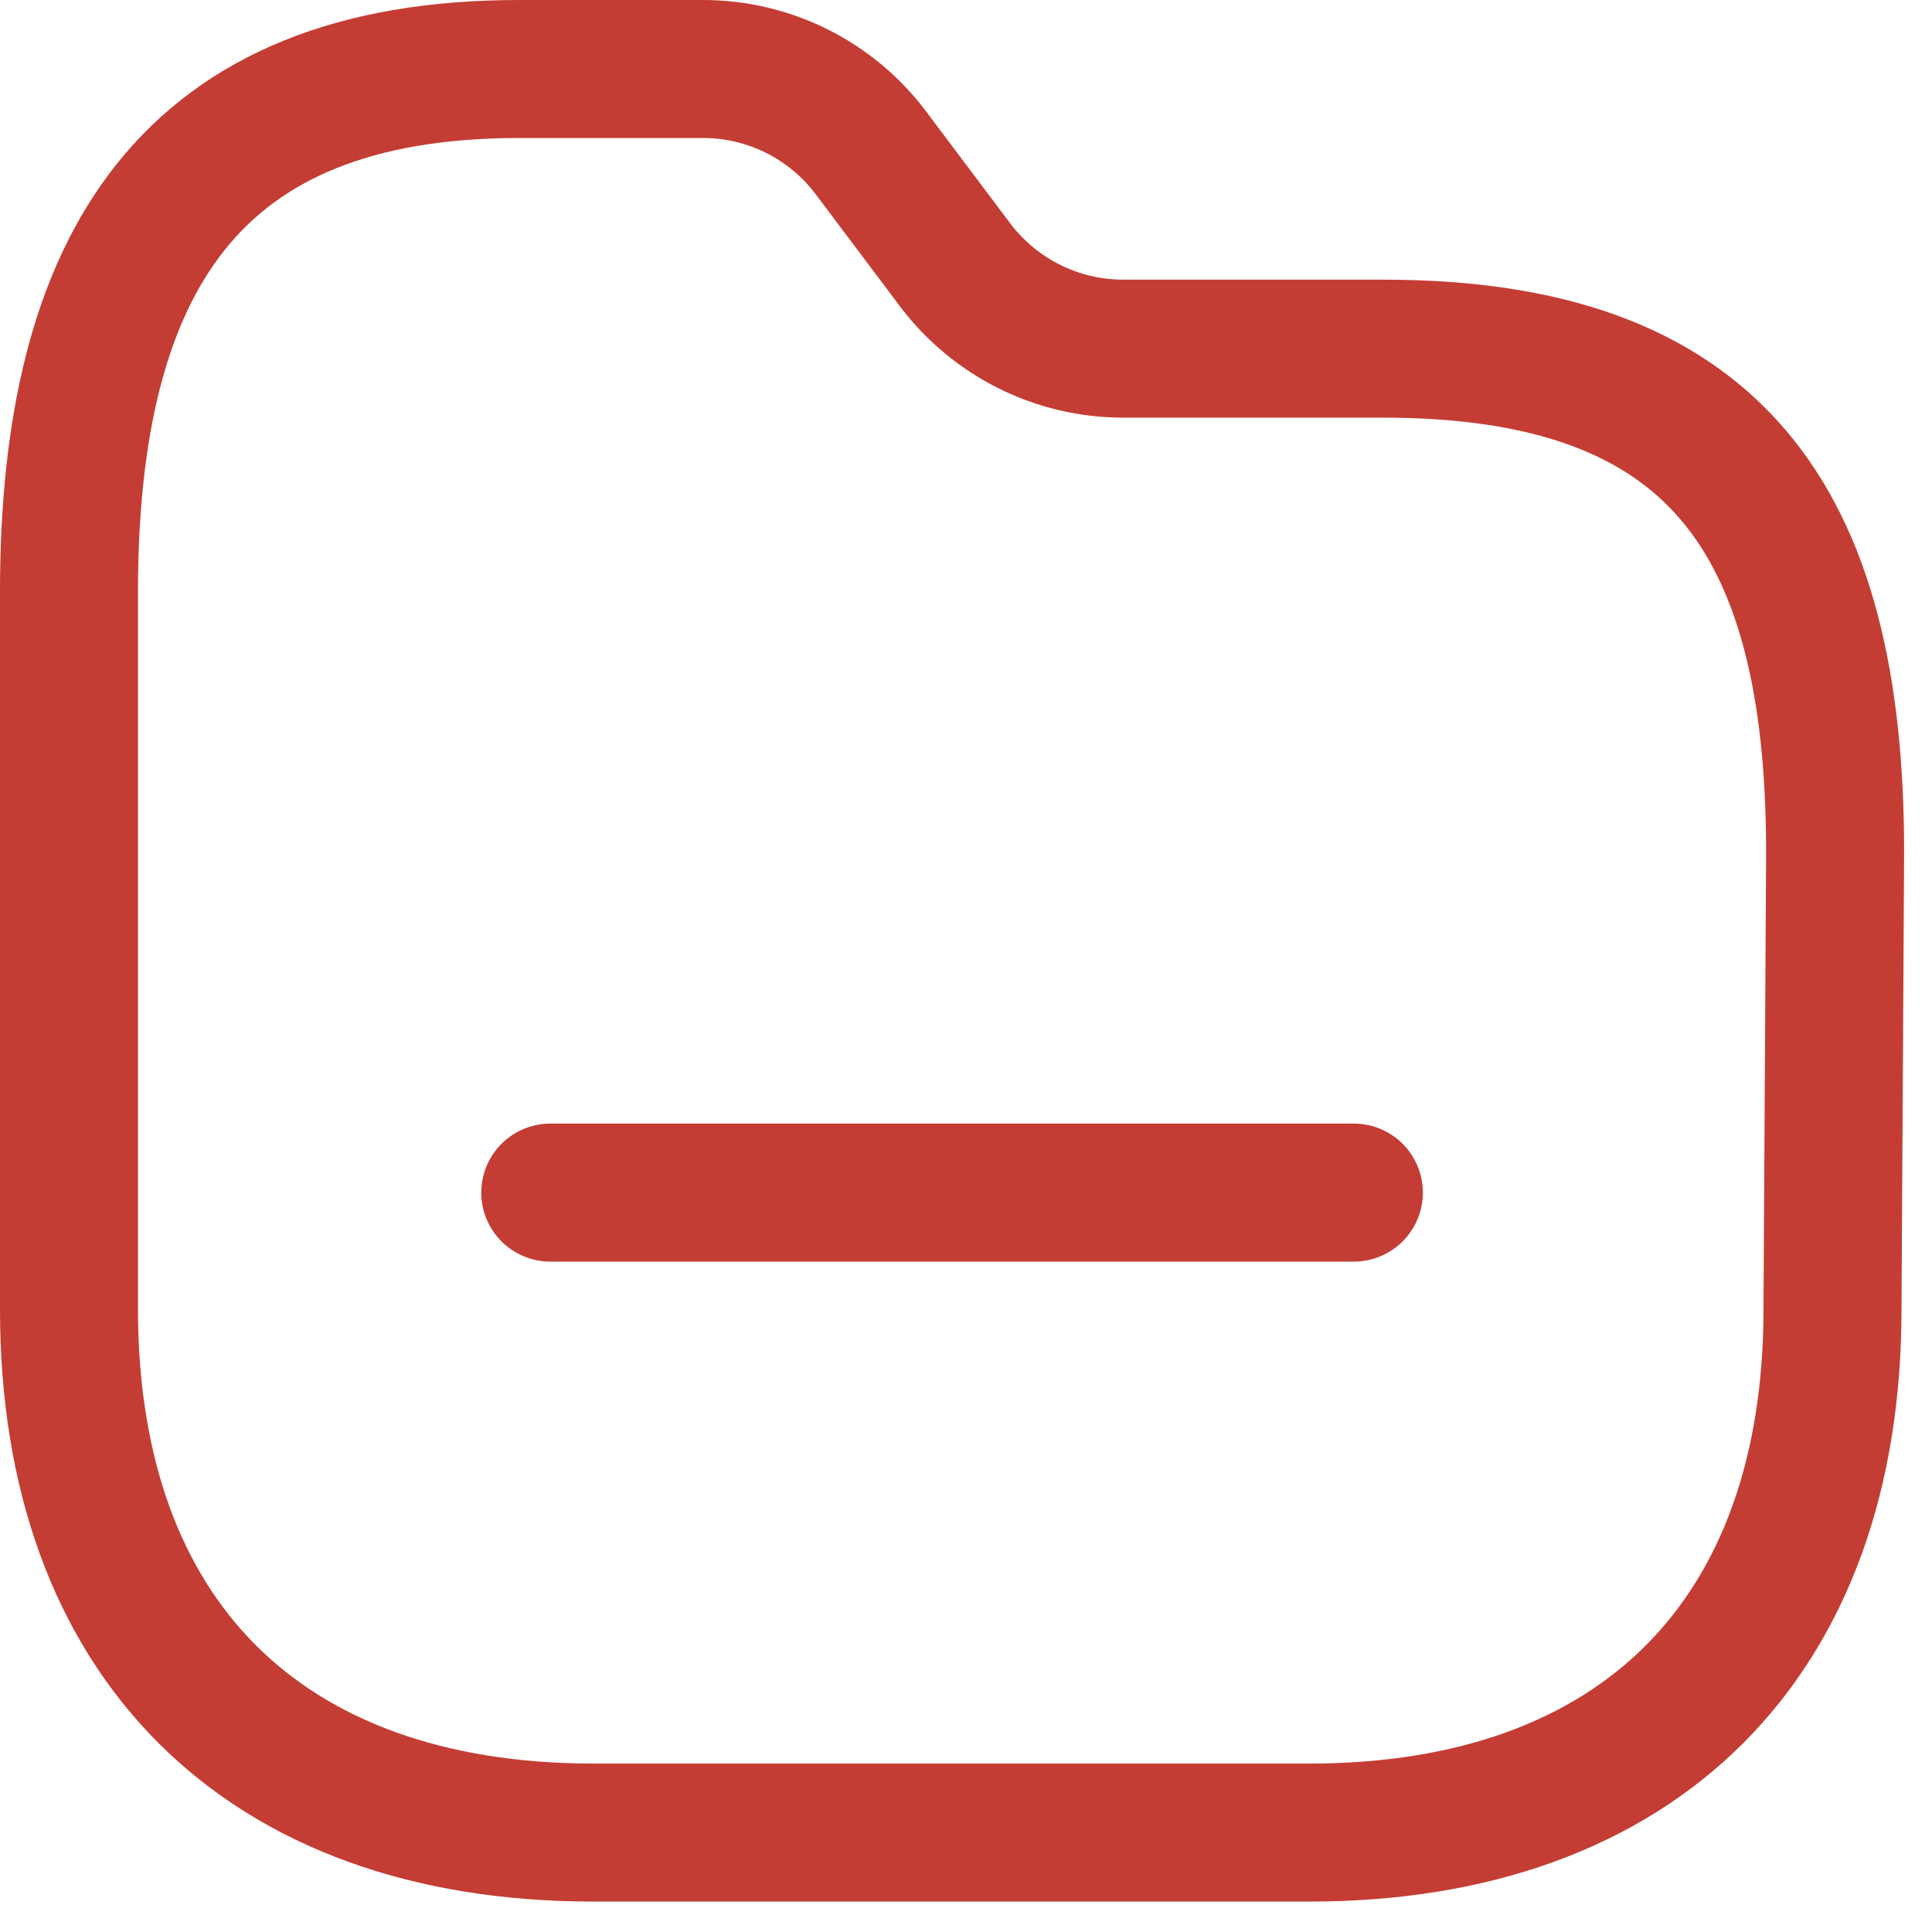
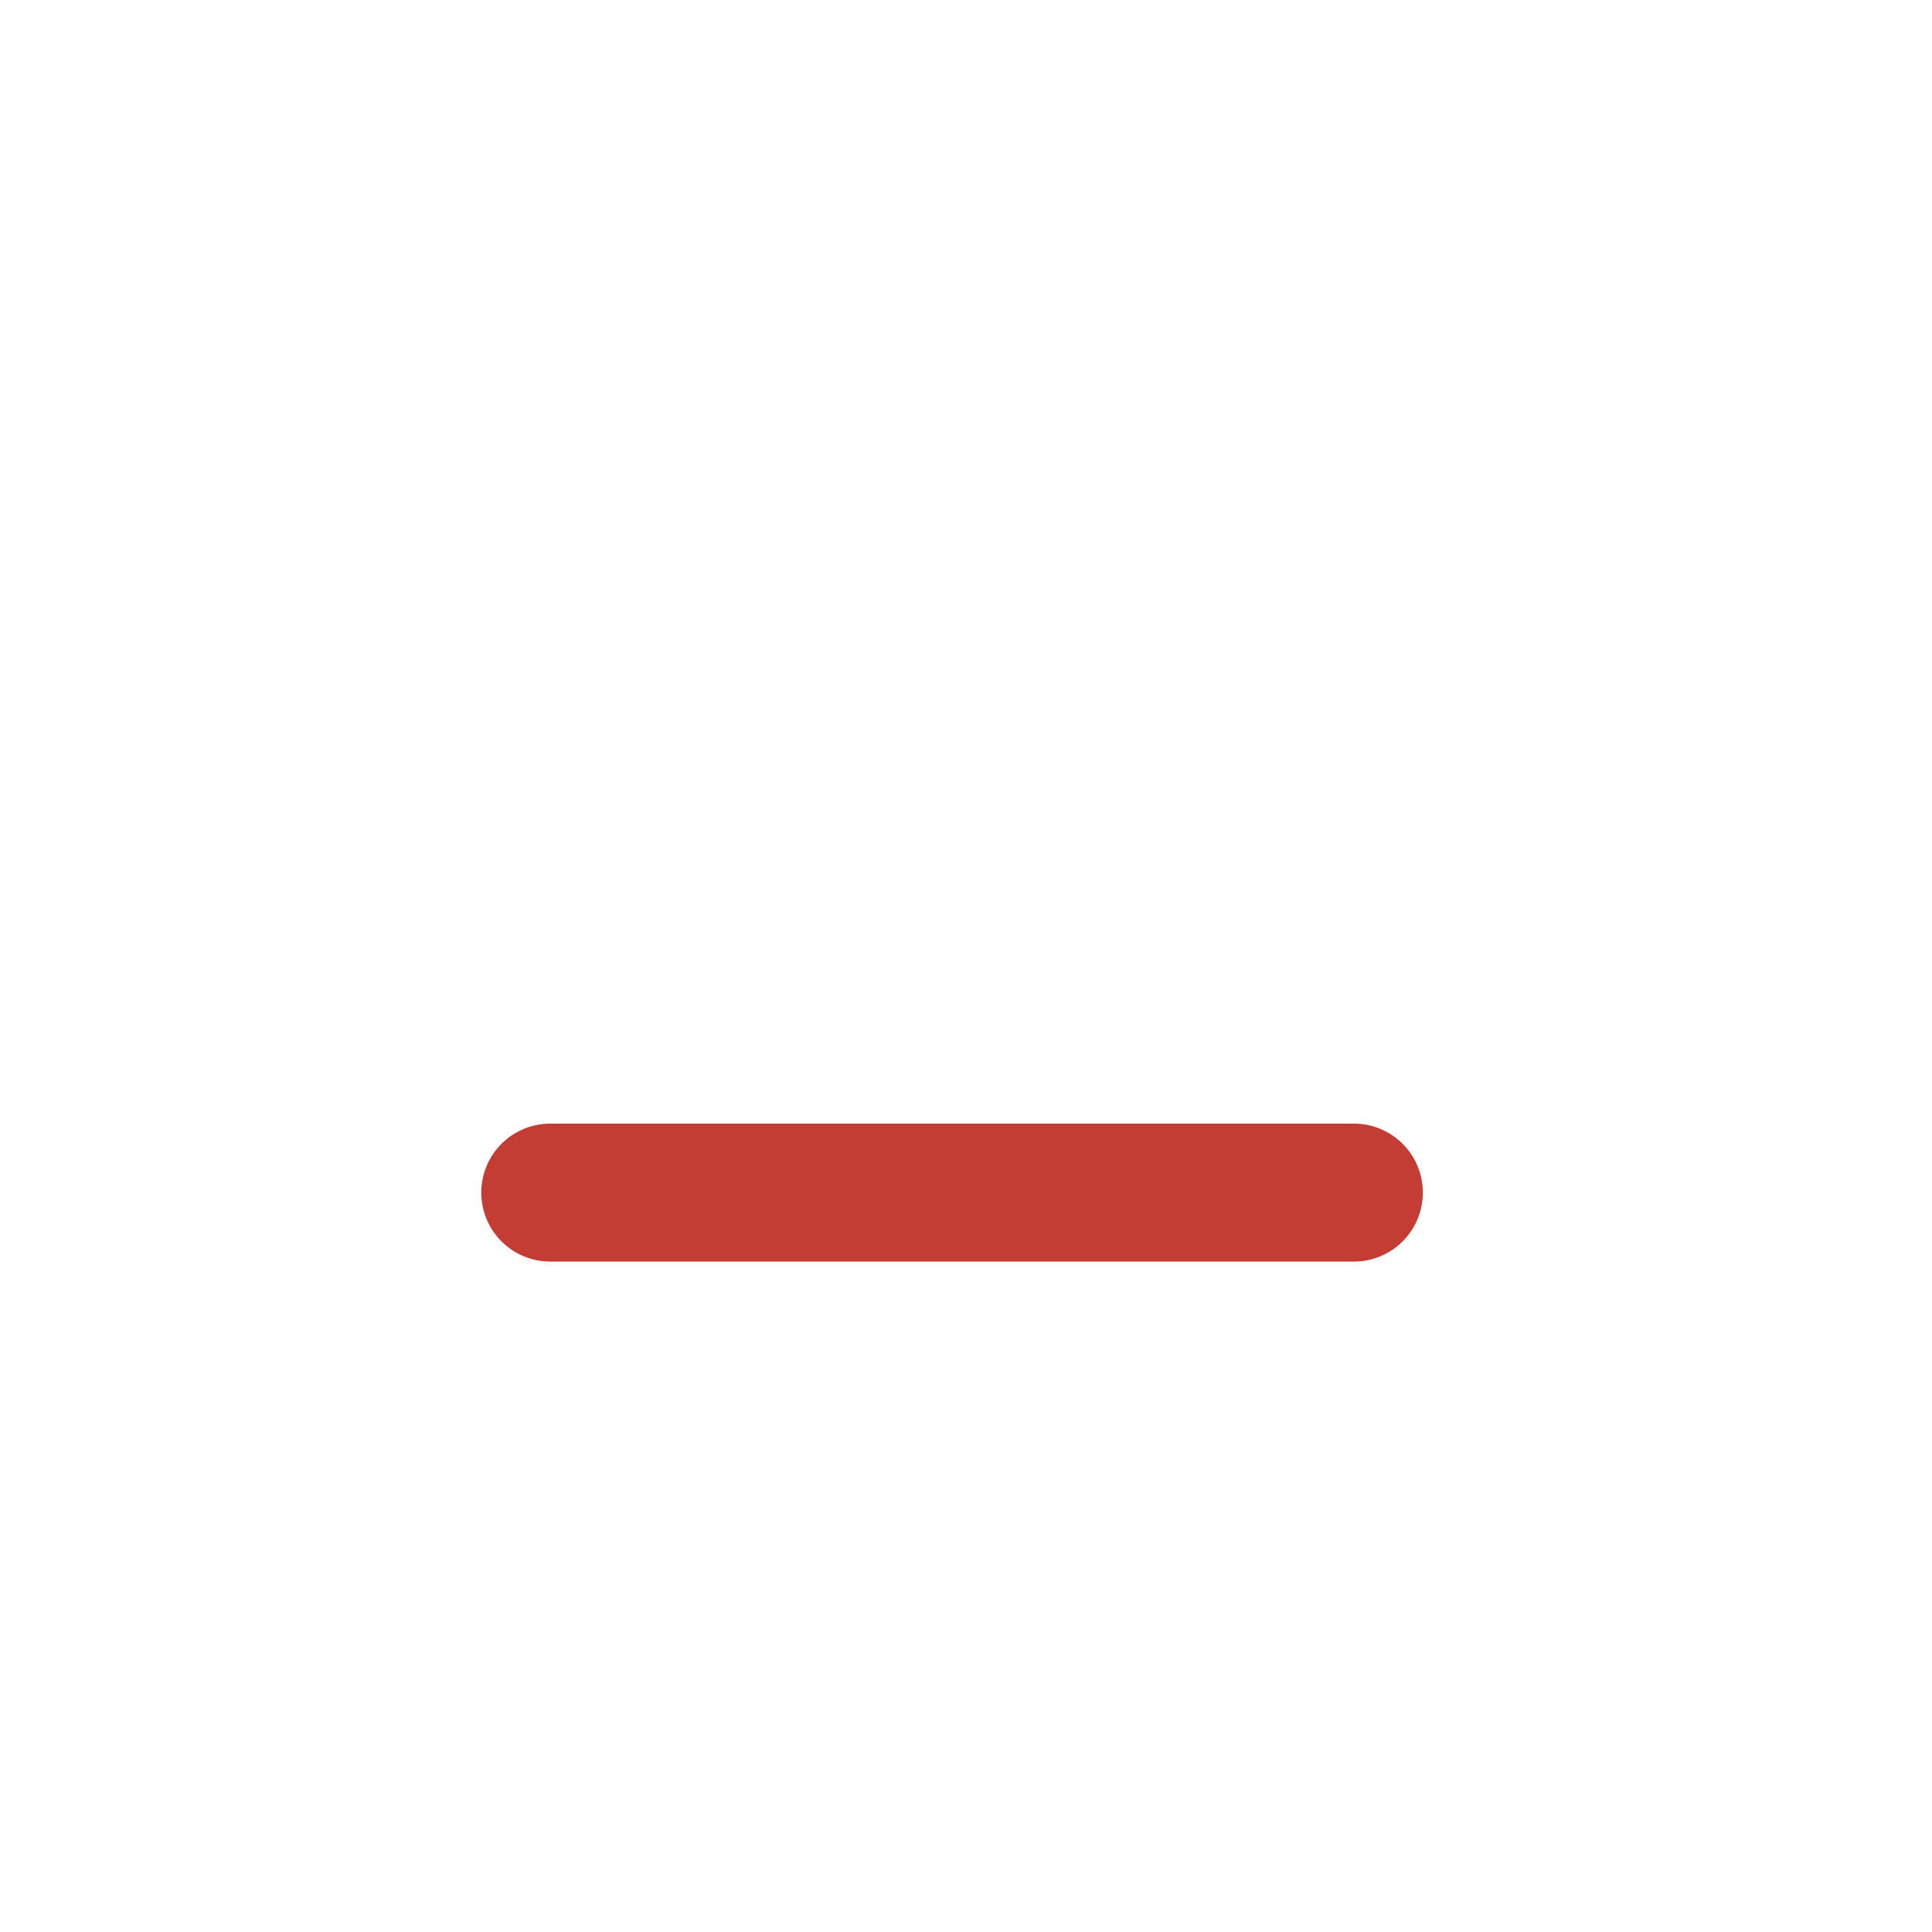
<svg xmlns="http://www.w3.org/2000/svg" width="28" height="28" viewBox="0 0 28 28" fill="none">
-   <path fill-rule="evenodd" clip-rule="evenodd" d="M26.558 18.976C26.558 23.747 23.747 26.559 18.976 26.559H8.6C3.817 26.559 1 23.747 1 18.976V8.576C1 3.812 2.752 1 7.524 1H10.191C11.148 1.001 12.049 1.451 12.623 2.217L13.84 3.836C14.416 4.601 15.317 5.052 16.274 5.053H20.048C24.831 5.053 26.596 7.488 26.596 12.356L26.558 18.976Z" stroke="#C43D34" stroke-width="2" stroke-linecap="round" stroke-linejoin="round" />
  <path d="M7.975 17.284H19.621" stroke="#C43D34" stroke-width="2" stroke-linecap="round" stroke-linejoin="round" />
</svg>